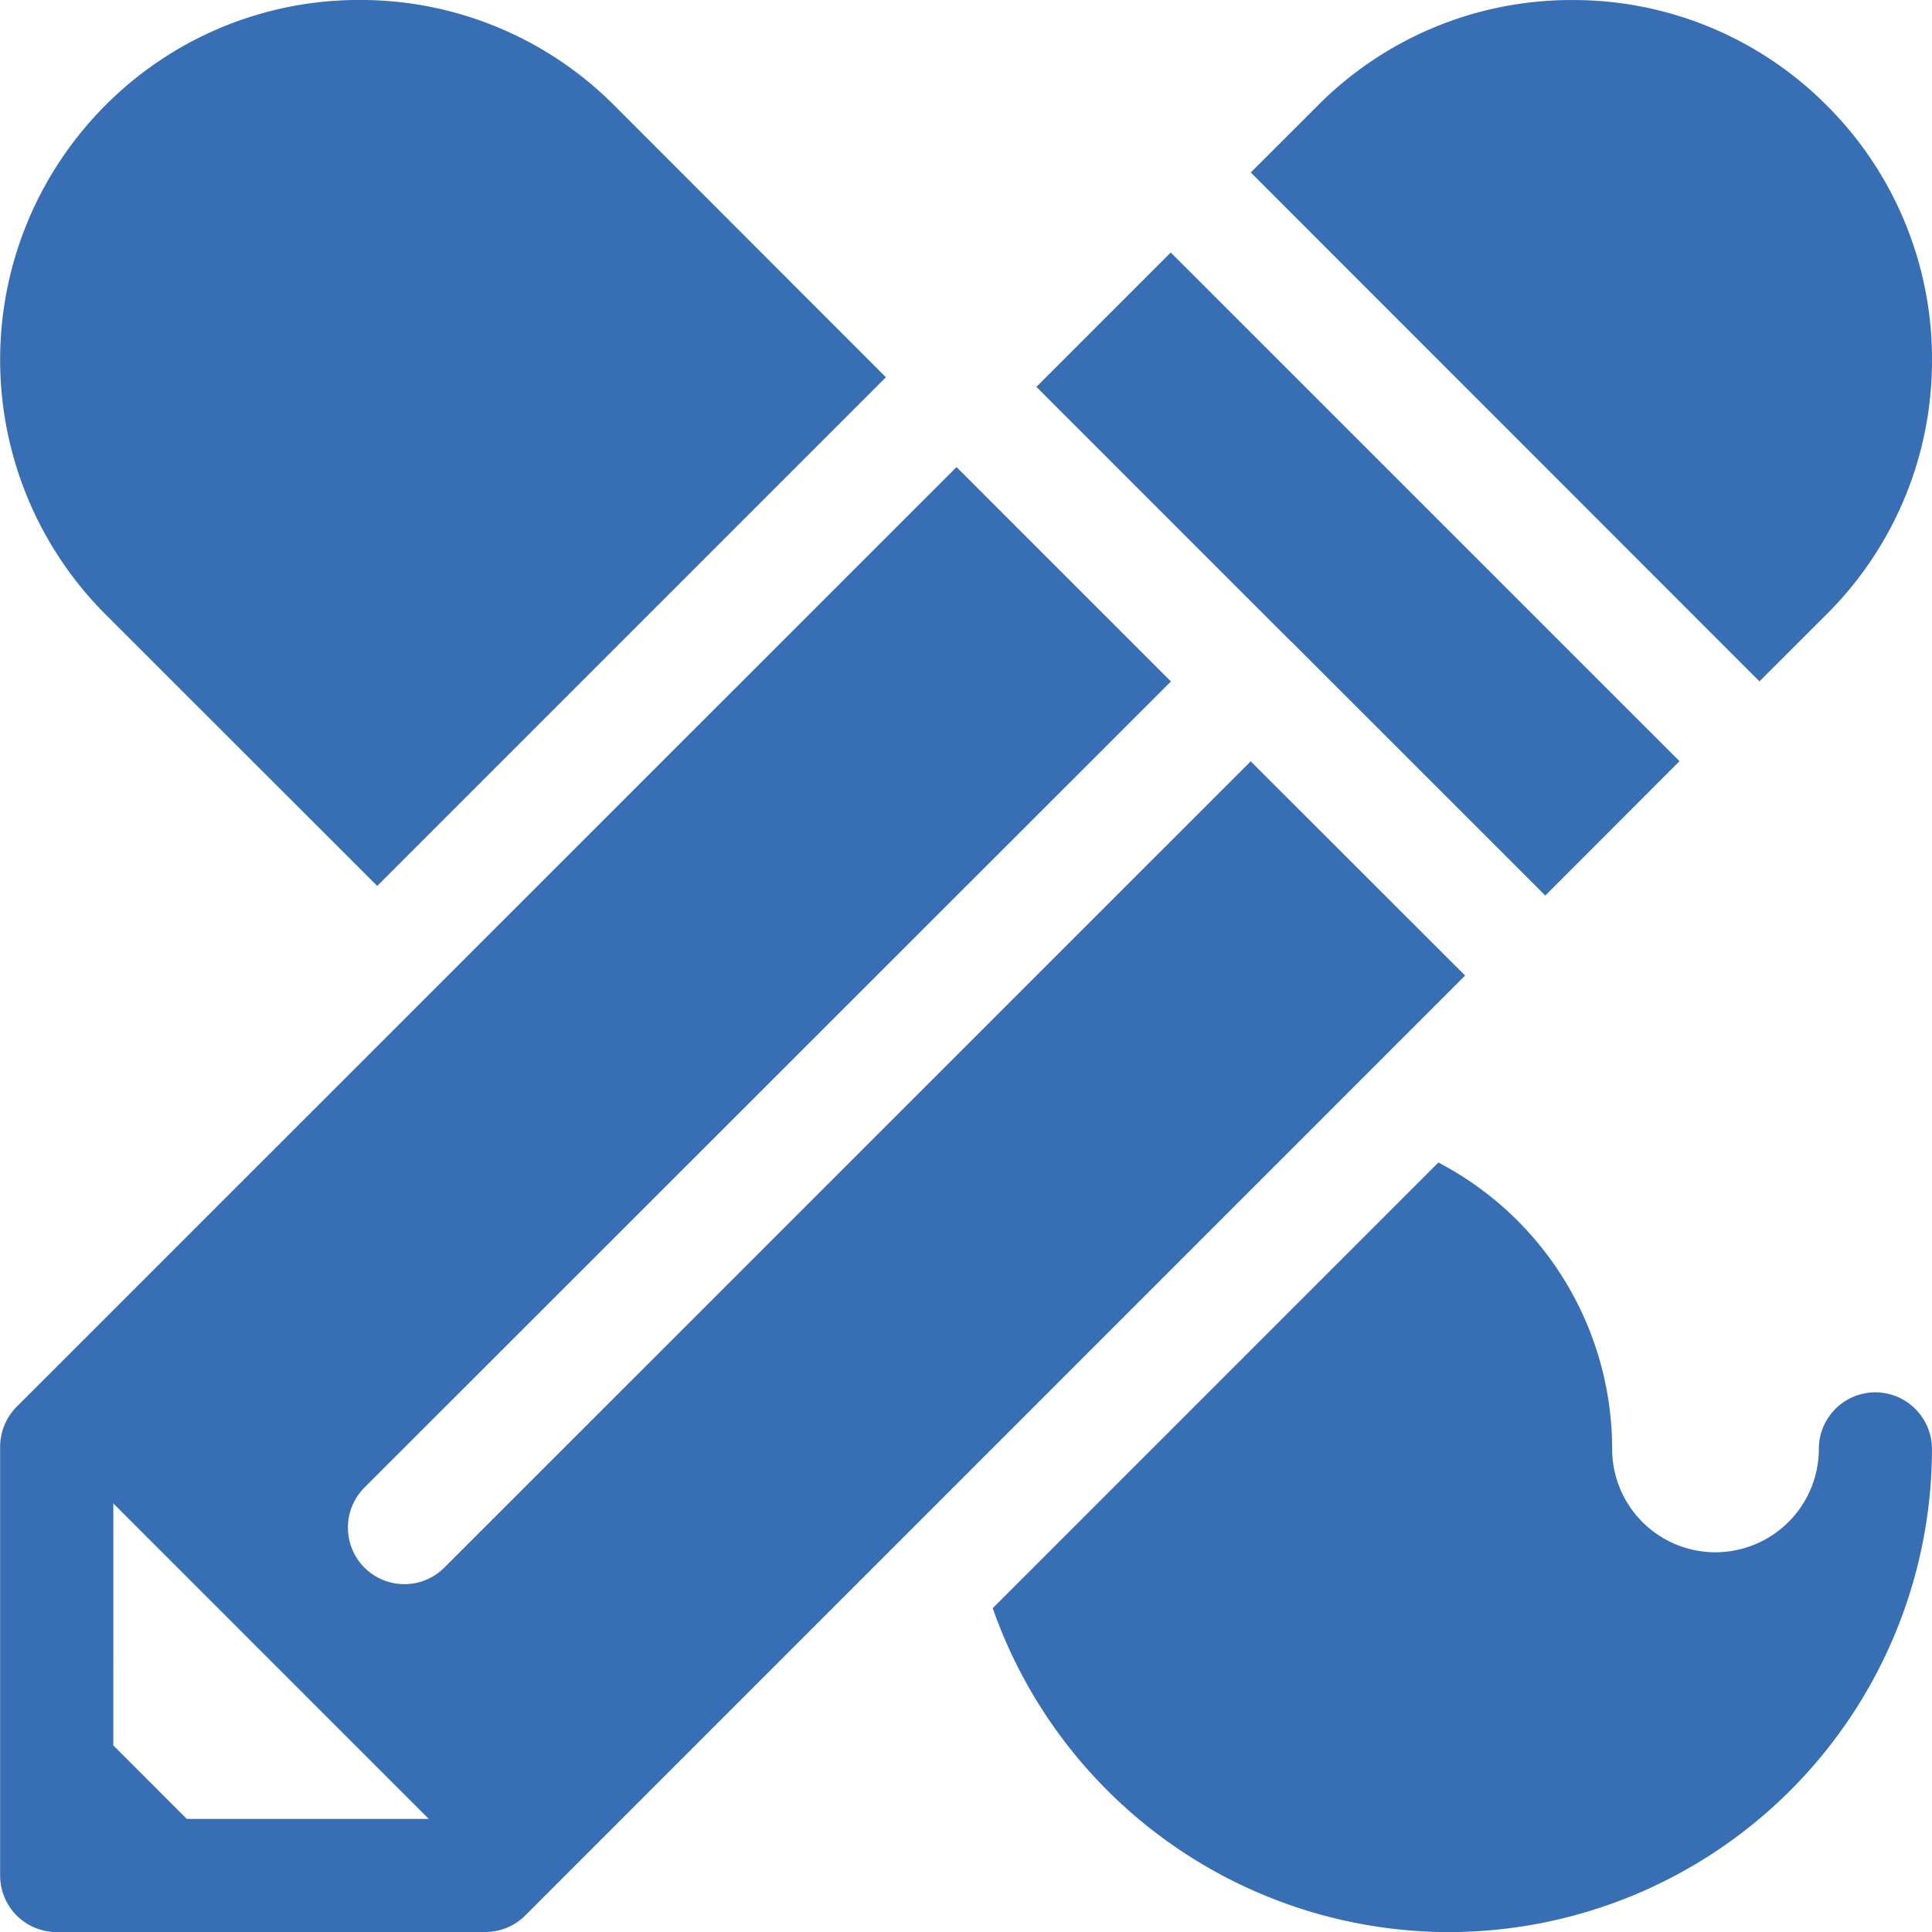
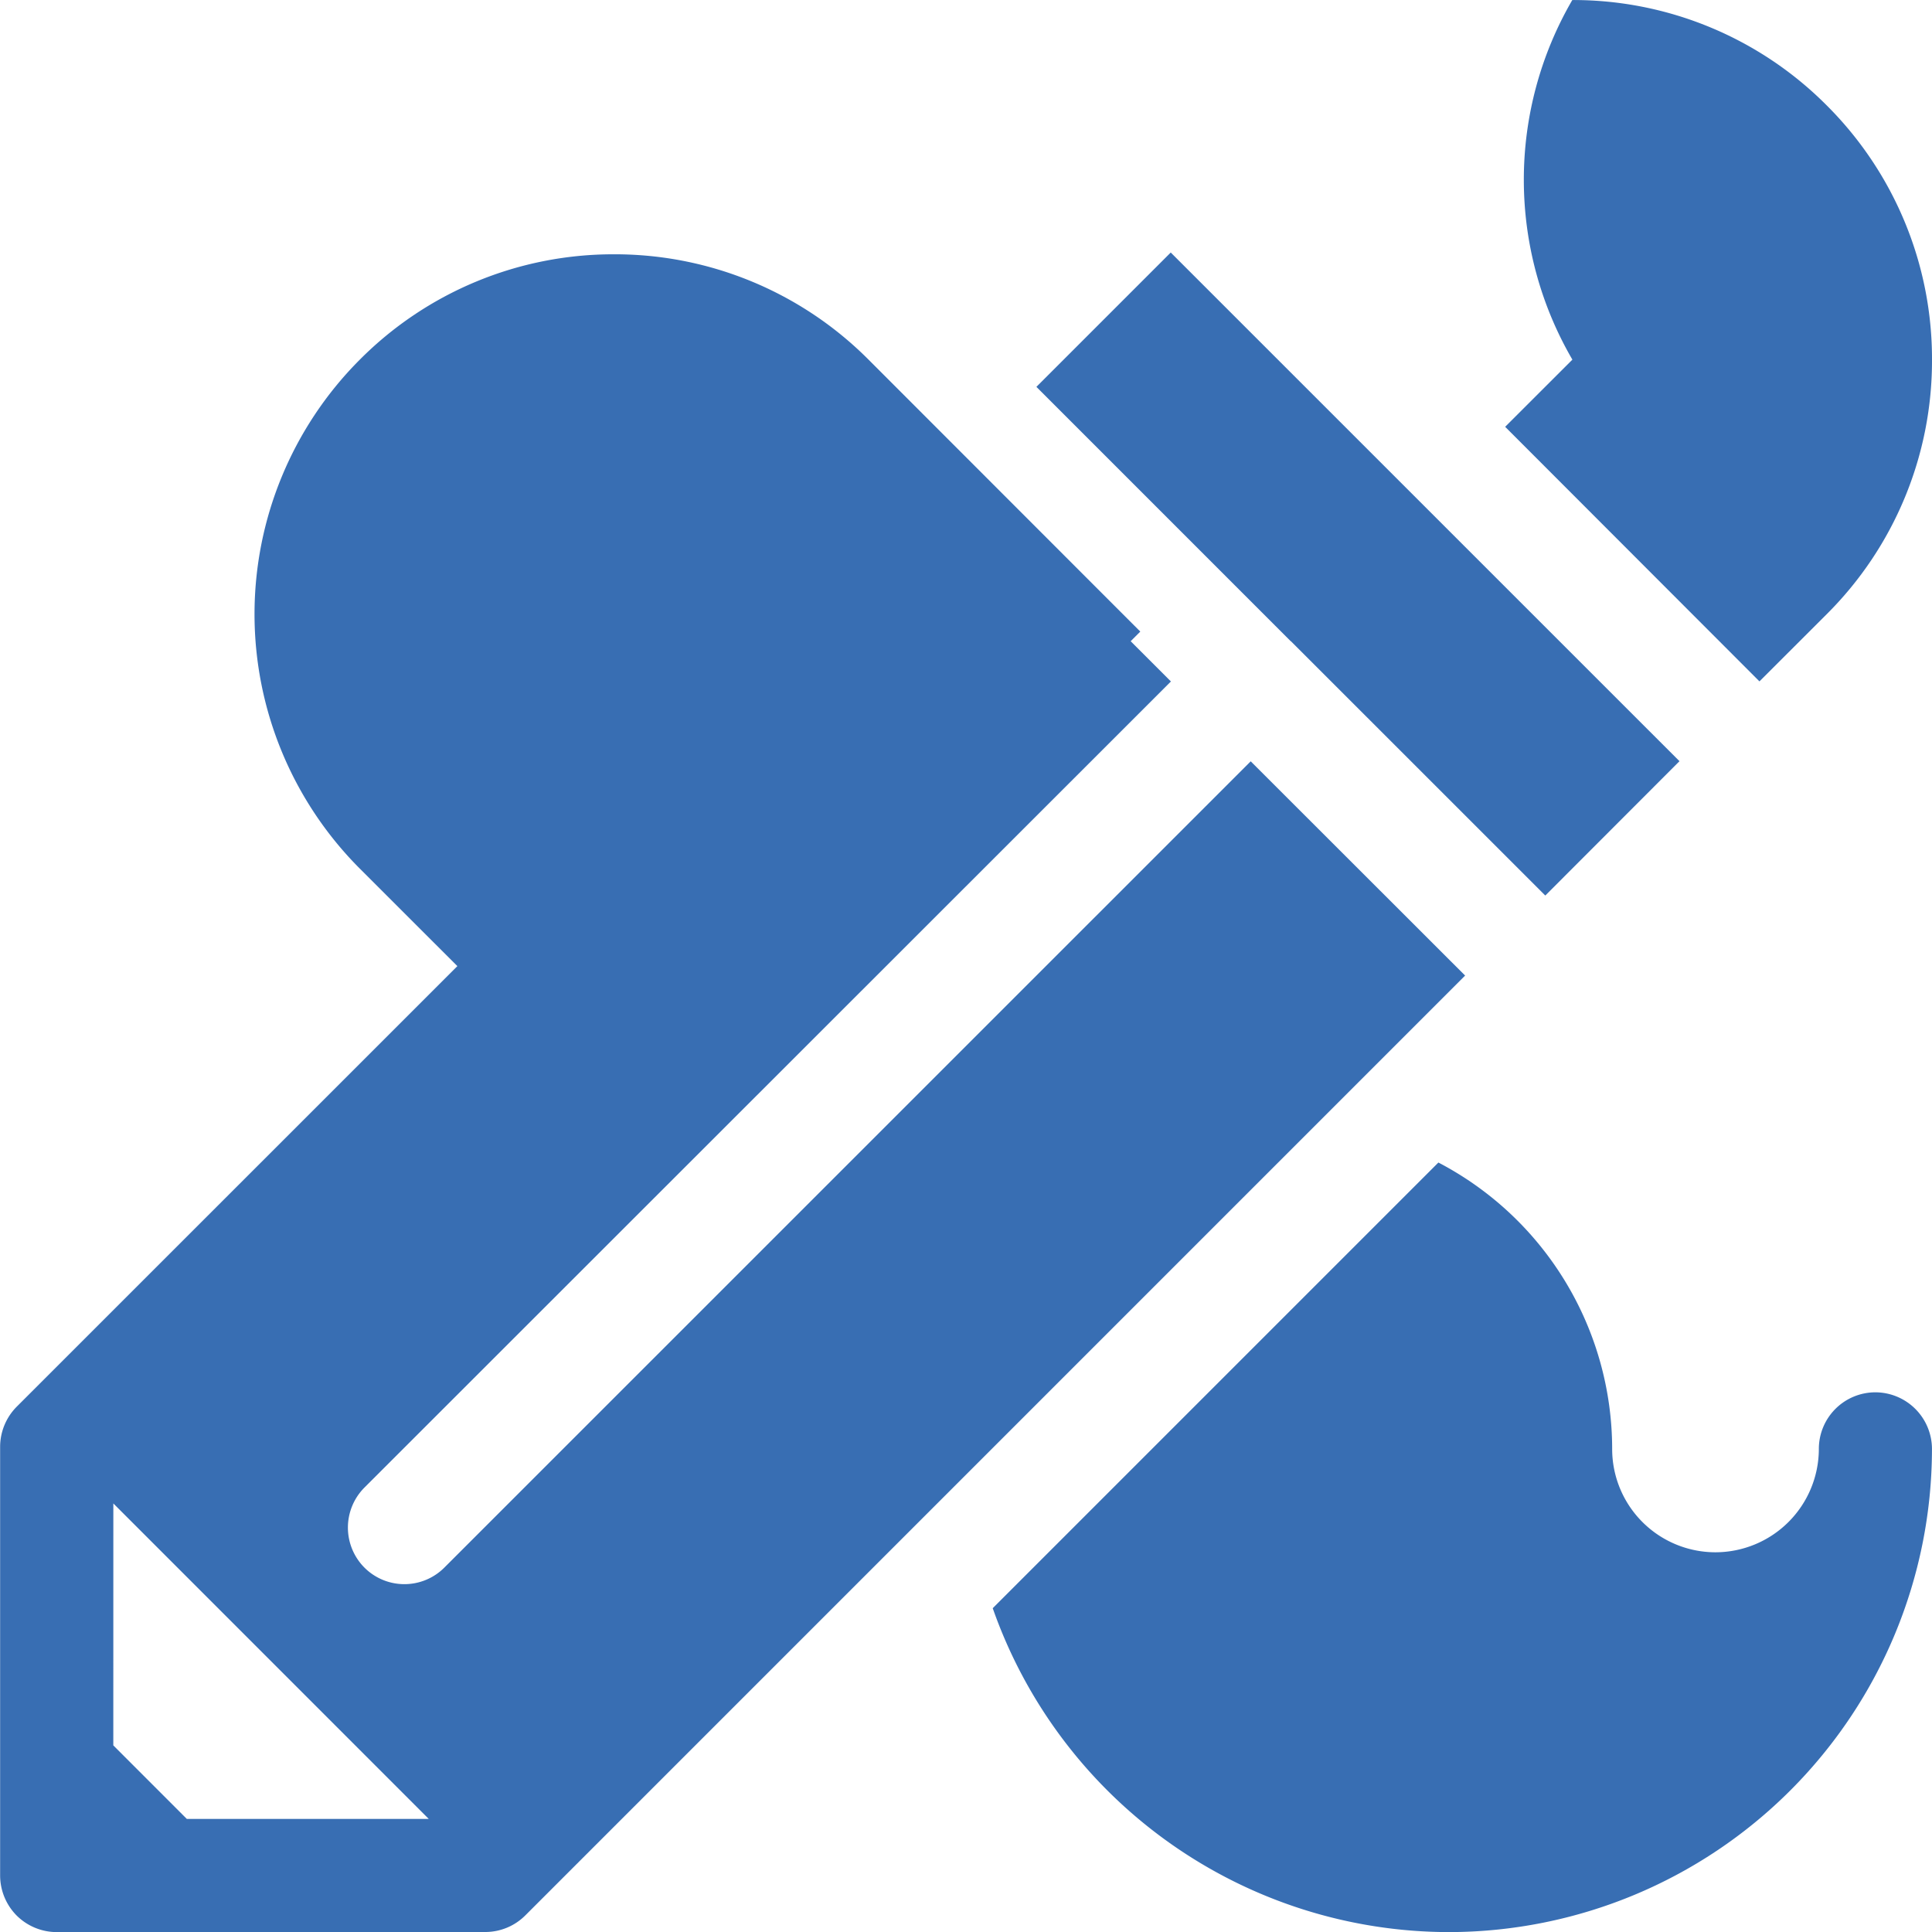
<svg xmlns="http://www.w3.org/2000/svg" viewBox="0 0 62.816 62.818">
  <defs>
    <style>.a{fill:#386eb3;}</style>
  </defs>
-   <path class="a" d="M-9121.723,3.287l14.49-14.49a10.514,10.514,0,0,1,5.65,9.314,3.359,3.359,0,0,0,3.355,3.358,3.366,3.366,0,0,0,3.365-3.358,1.84,1.84,0,0,1,1.835-1.843,1.845,1.845,0,0,1,1.843,1.843,15.725,15.725,0,0,1-15.706,15.707A15.739,15.739,0,0,1-9121.723,3.287Zm-30.436,10.531a1.85,1.85,0,0,1-1.3-.539,1.856,1.856,0,0,1-.537-1.3V-1.962a1.856,1.856,0,0,1,.537-1.3l30.559-30.553,6.971,6.971L-9142.152-.634a1.844,1.844,0,0,0,0,2.6,1.836,1.836,0,0,0,2.6,0l26.217-26.214,6.971,6.966-30.557,30.558a1.838,1.838,0,0,1-1.3.539Zm1.843-6.071,2.39,2.391h7.866L-9150.315-.119Zm38.288-35.9h-.006l-8.269-8.27,4.368-4.368,16.541,16.539-4.363,4.368Zm-38.549-.88a11.711,11.711,0,0,1,0-16.539,11.621,11.621,0,0,1,8.27-3.43,11.64,11.64,0,0,1,8.275,3.425l8.836,8.842-16.539,16.539Zm37.244-14.36,2.186-2.184A11.62,11.62,0,0,1-9102.879-49a11.626,11.626,0,0,1,8.271,3.425,11.637,11.637,0,0,1,3.424,8.274,11.626,11.626,0,0,1-3.424,8.27l-2.186,2.184Z" transform="translate(9154 49.001)" />
+   <path class="a" d="M-9121.723,3.287l14.49-14.49a10.514,10.514,0,0,1,5.65,9.314,3.359,3.359,0,0,0,3.355,3.358,3.366,3.366,0,0,0,3.365-3.358,1.84,1.84,0,0,1,1.835-1.843,1.845,1.845,0,0,1,1.843,1.843,15.725,15.725,0,0,1-15.706,15.707A15.739,15.739,0,0,1-9121.723,3.287Zm-30.436,10.531a1.85,1.85,0,0,1-1.3-.539,1.856,1.856,0,0,1-.537-1.3V-1.962a1.856,1.856,0,0,1,.537-1.3l30.559-30.553,6.971,6.971L-9142.152-.634a1.844,1.844,0,0,0,0,2.6,1.836,1.836,0,0,0,2.6,0l26.217-26.214,6.971,6.966-30.557,30.558a1.838,1.838,0,0,1-1.3.539Zm1.843-6.071,2.39,2.391h7.866L-9150.315-.119Zm38.288-35.9h-.006l-8.269-8.27,4.368-4.368,16.541,16.539-4.363,4.368m-38.549-.88a11.711,11.711,0,0,1,0-16.539,11.621,11.621,0,0,1,8.27-3.43,11.64,11.64,0,0,1,8.275,3.425l8.836,8.842-16.539,16.539Zm37.244-14.36,2.186-2.184A11.62,11.62,0,0,1-9102.879-49a11.626,11.626,0,0,1,8.271,3.425,11.637,11.637,0,0,1,3.424,8.274,11.626,11.626,0,0,1-3.424,8.27l-2.186,2.184Z" transform="translate(9154 49.001)" />
</svg>